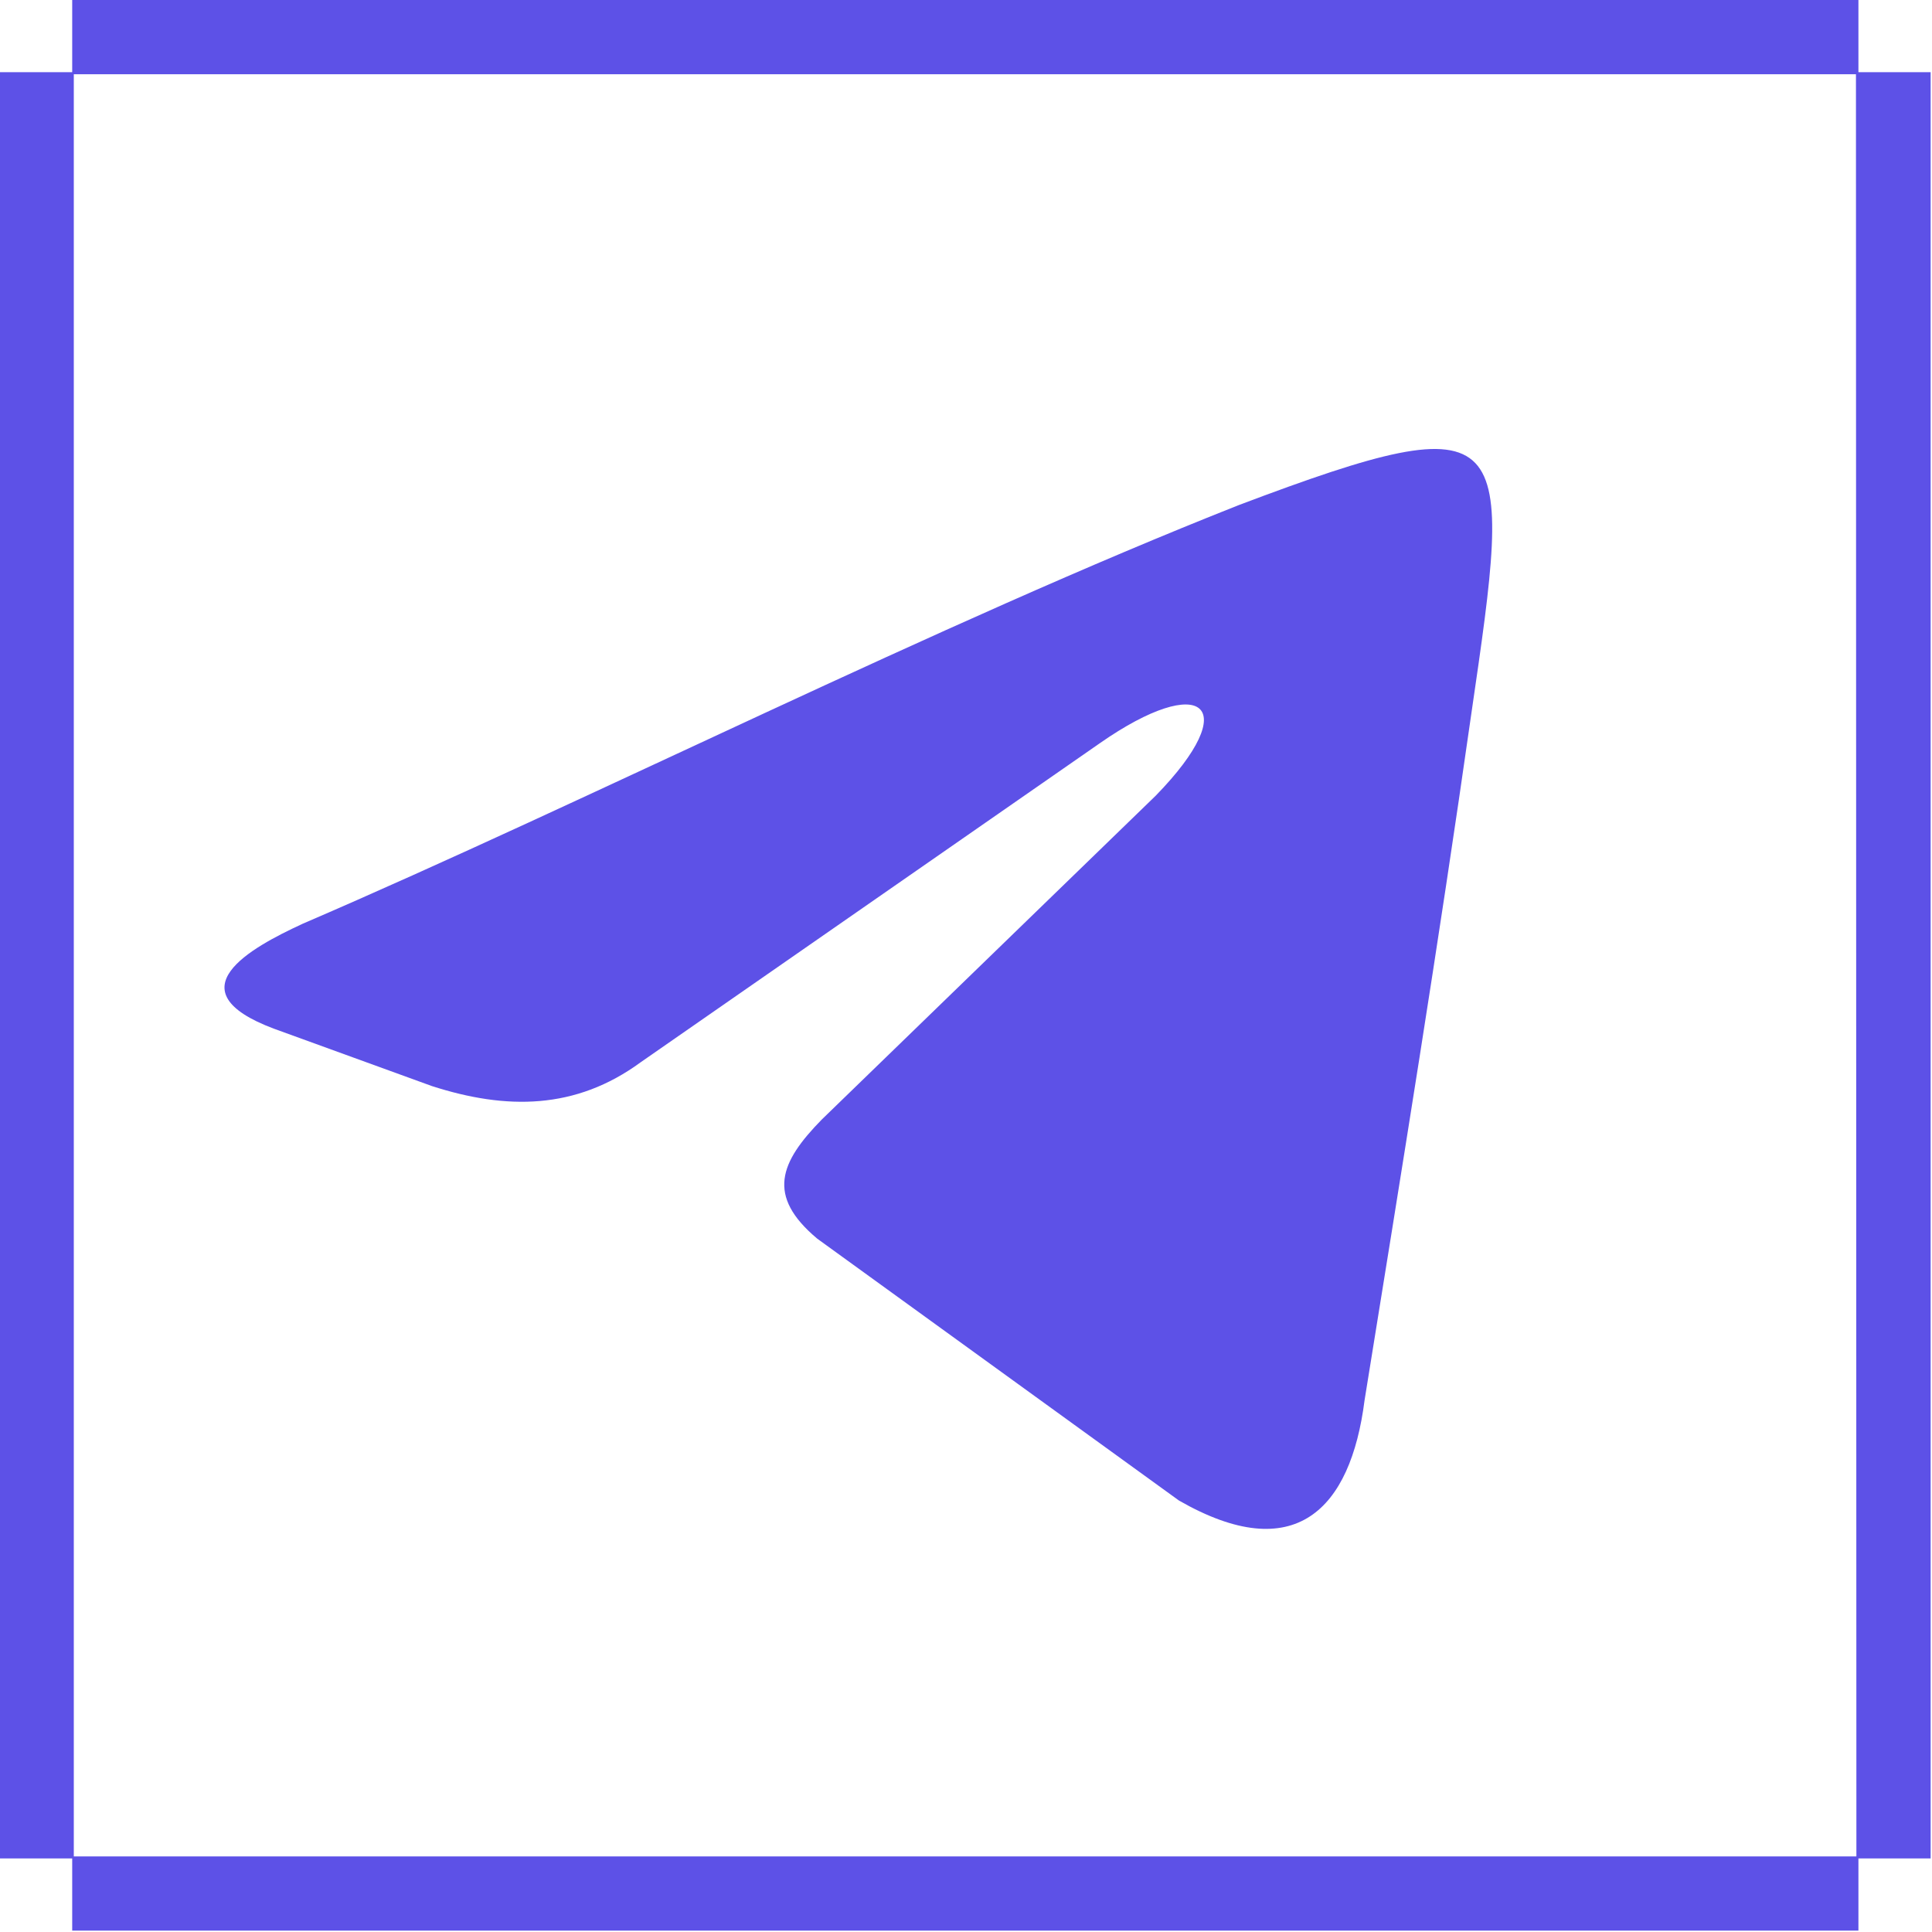
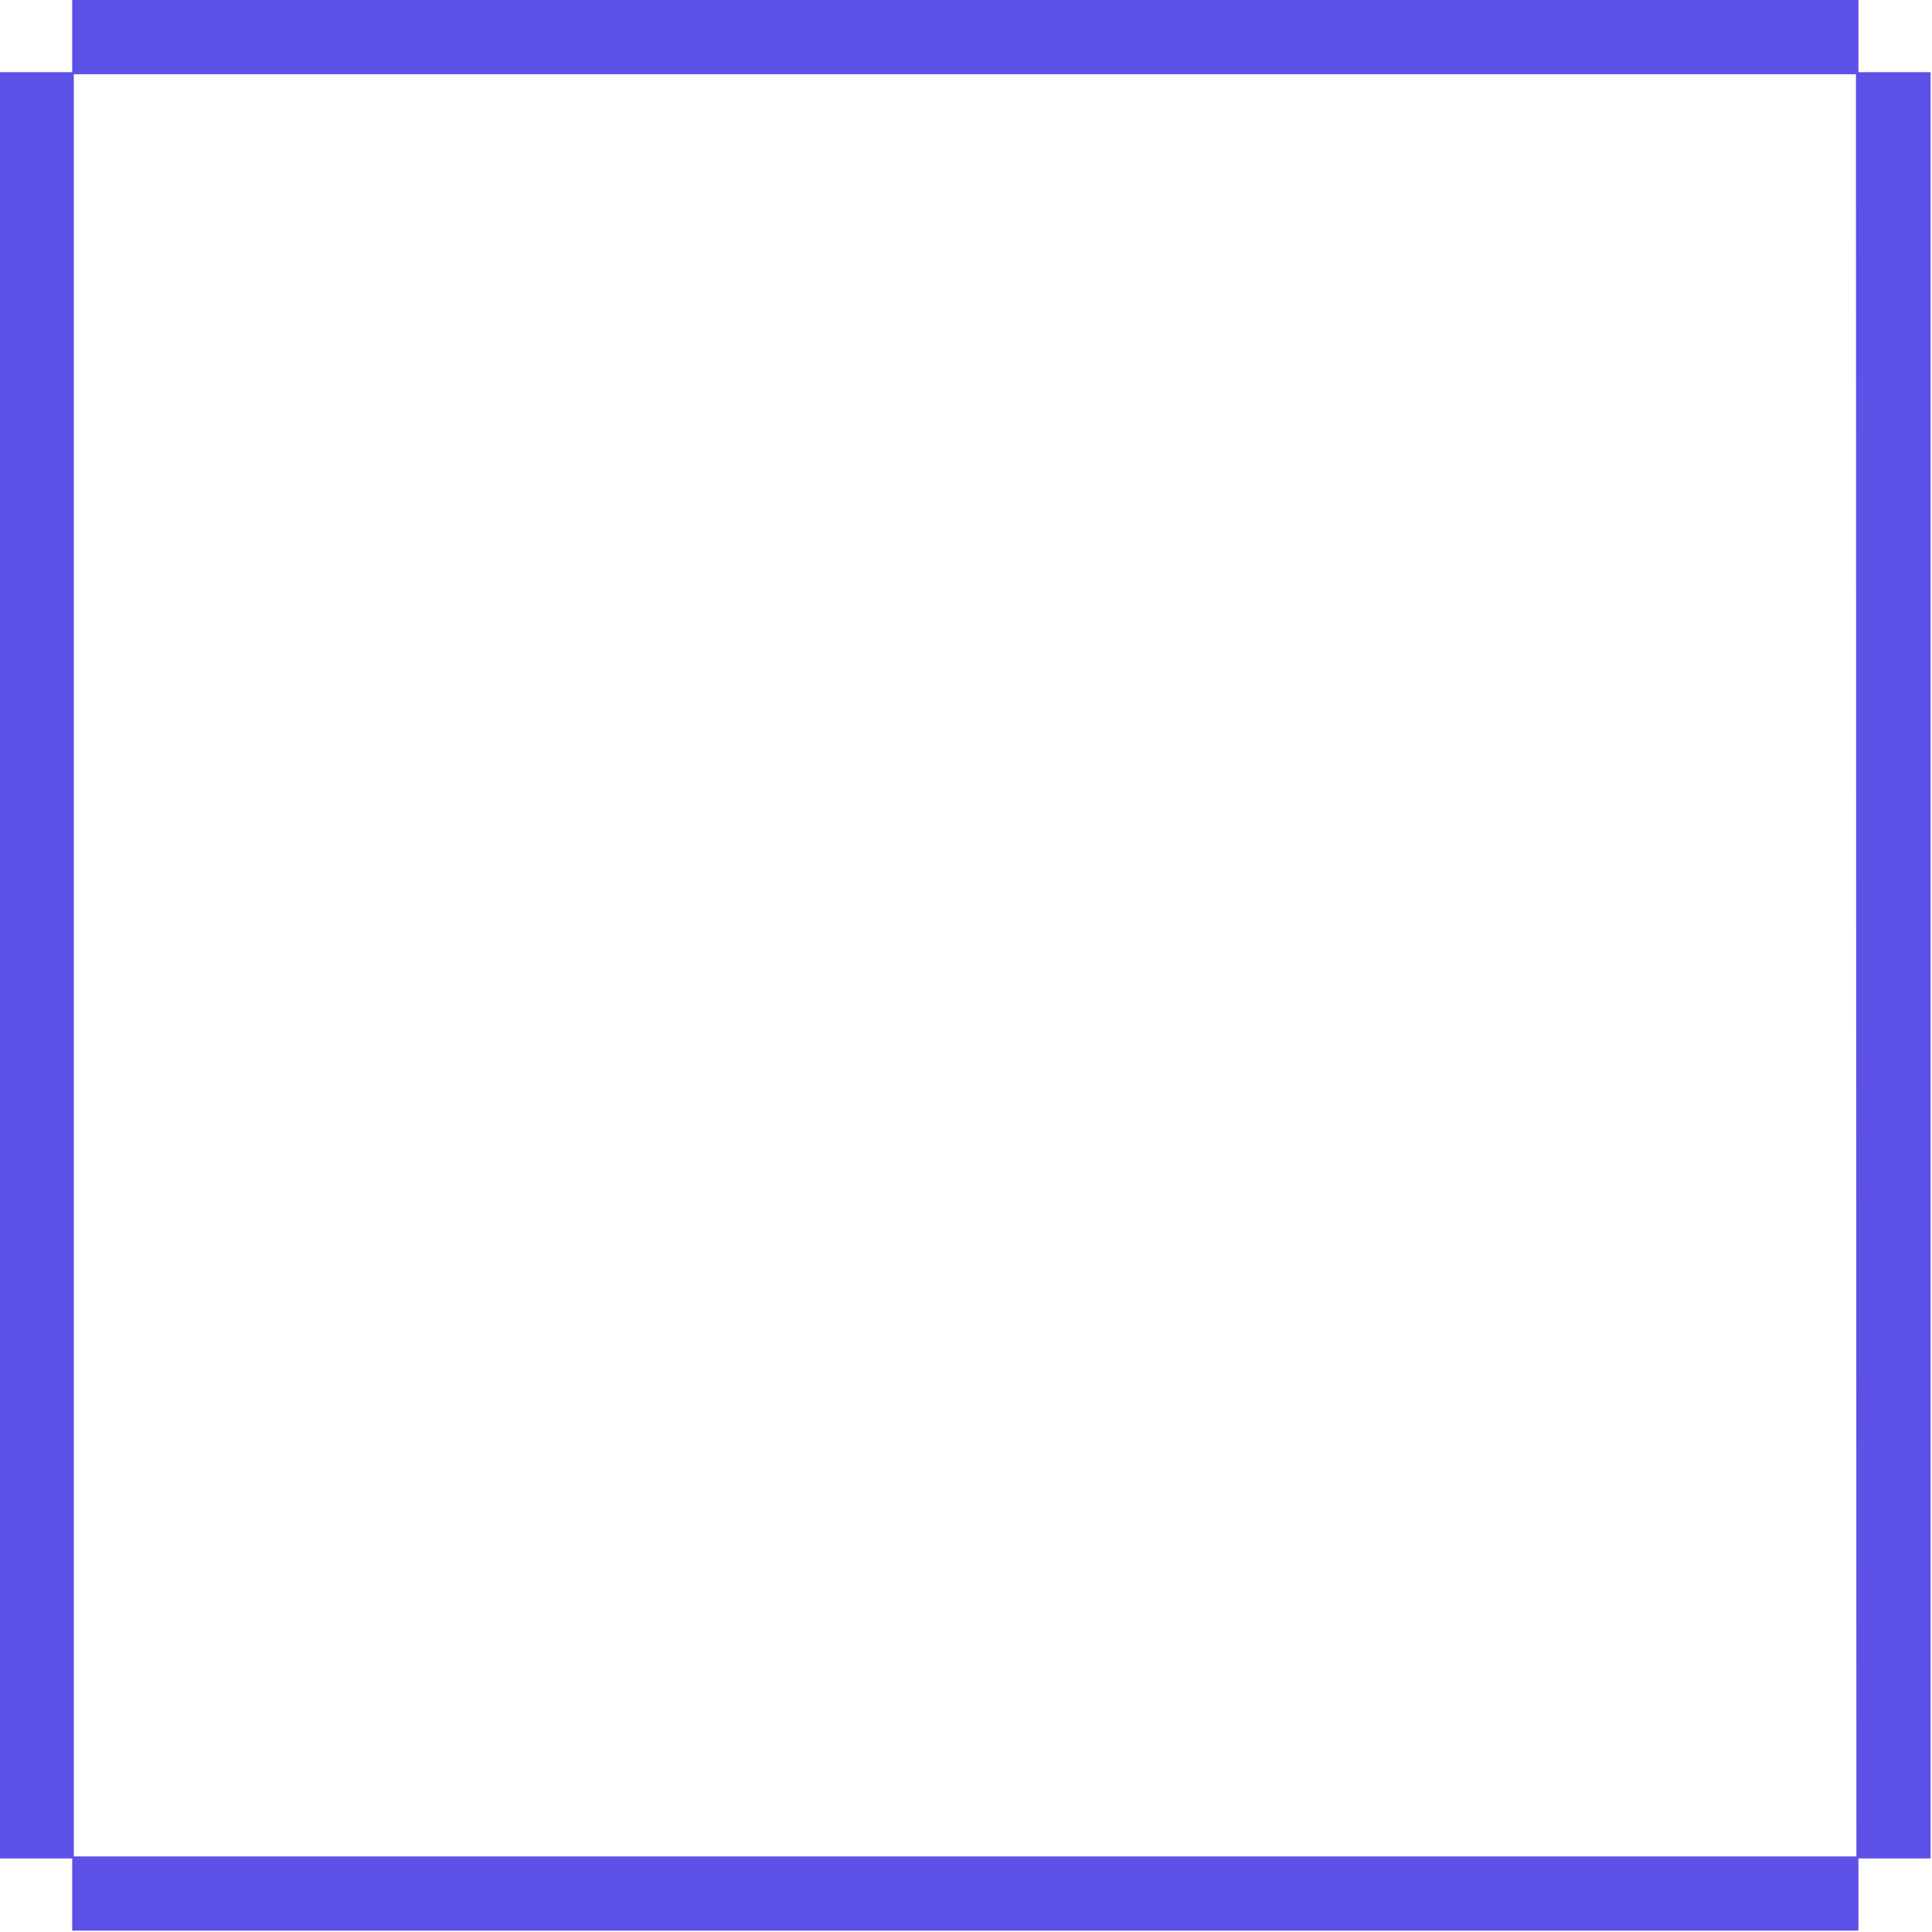
<svg xmlns="http://www.w3.org/2000/svg" width="167" height="167" viewBox="0 0 167 167" fill="none">
  <g clip-path="url(#clip0_1460_82)">
    <path fill-rule="evenodd" clip-rule="evenodd" d="M160.64 6.241V0H6.241V6.241H0V160.64H6.241V166.881H160.64V160.64H166.881V6.241H160.64ZM160.465 160.465H6.379V6.416H160.427L160.465 160.465Z" fill="#5D51E7" />
-     <path fill-rule="evenodd" clip-rule="evenodd" d="M26.12 79.867C50.985 69.166 81.059 53.935 107.122 43.643C131.183 34.564 130.781 37.04 127.171 61.755C124.358 81.518 121.142 101.277 117.951 121.039C116.745 130.506 111.921 135.446 101.909 129.705L70.632 107.062C66.211 103.348 67.417 100.459 71.034 96.77L99.903 68.774C107.54 60.934 103.923 58.07 95.079 64.235L55.383 91.818C49.755 95.945 43.754 95.945 37.339 93.881L23.704 88.929C14.862 85.628 21.695 81.914 26.116 79.871L26.12 79.867Z" fill="#5D51E7" />
  </g>
  <defs>
    <clipPath id="clip0_1460_82">
      <rect width="166.881" height="166.881" fill="white" />
    </clipPath>
  </defs>
</svg>